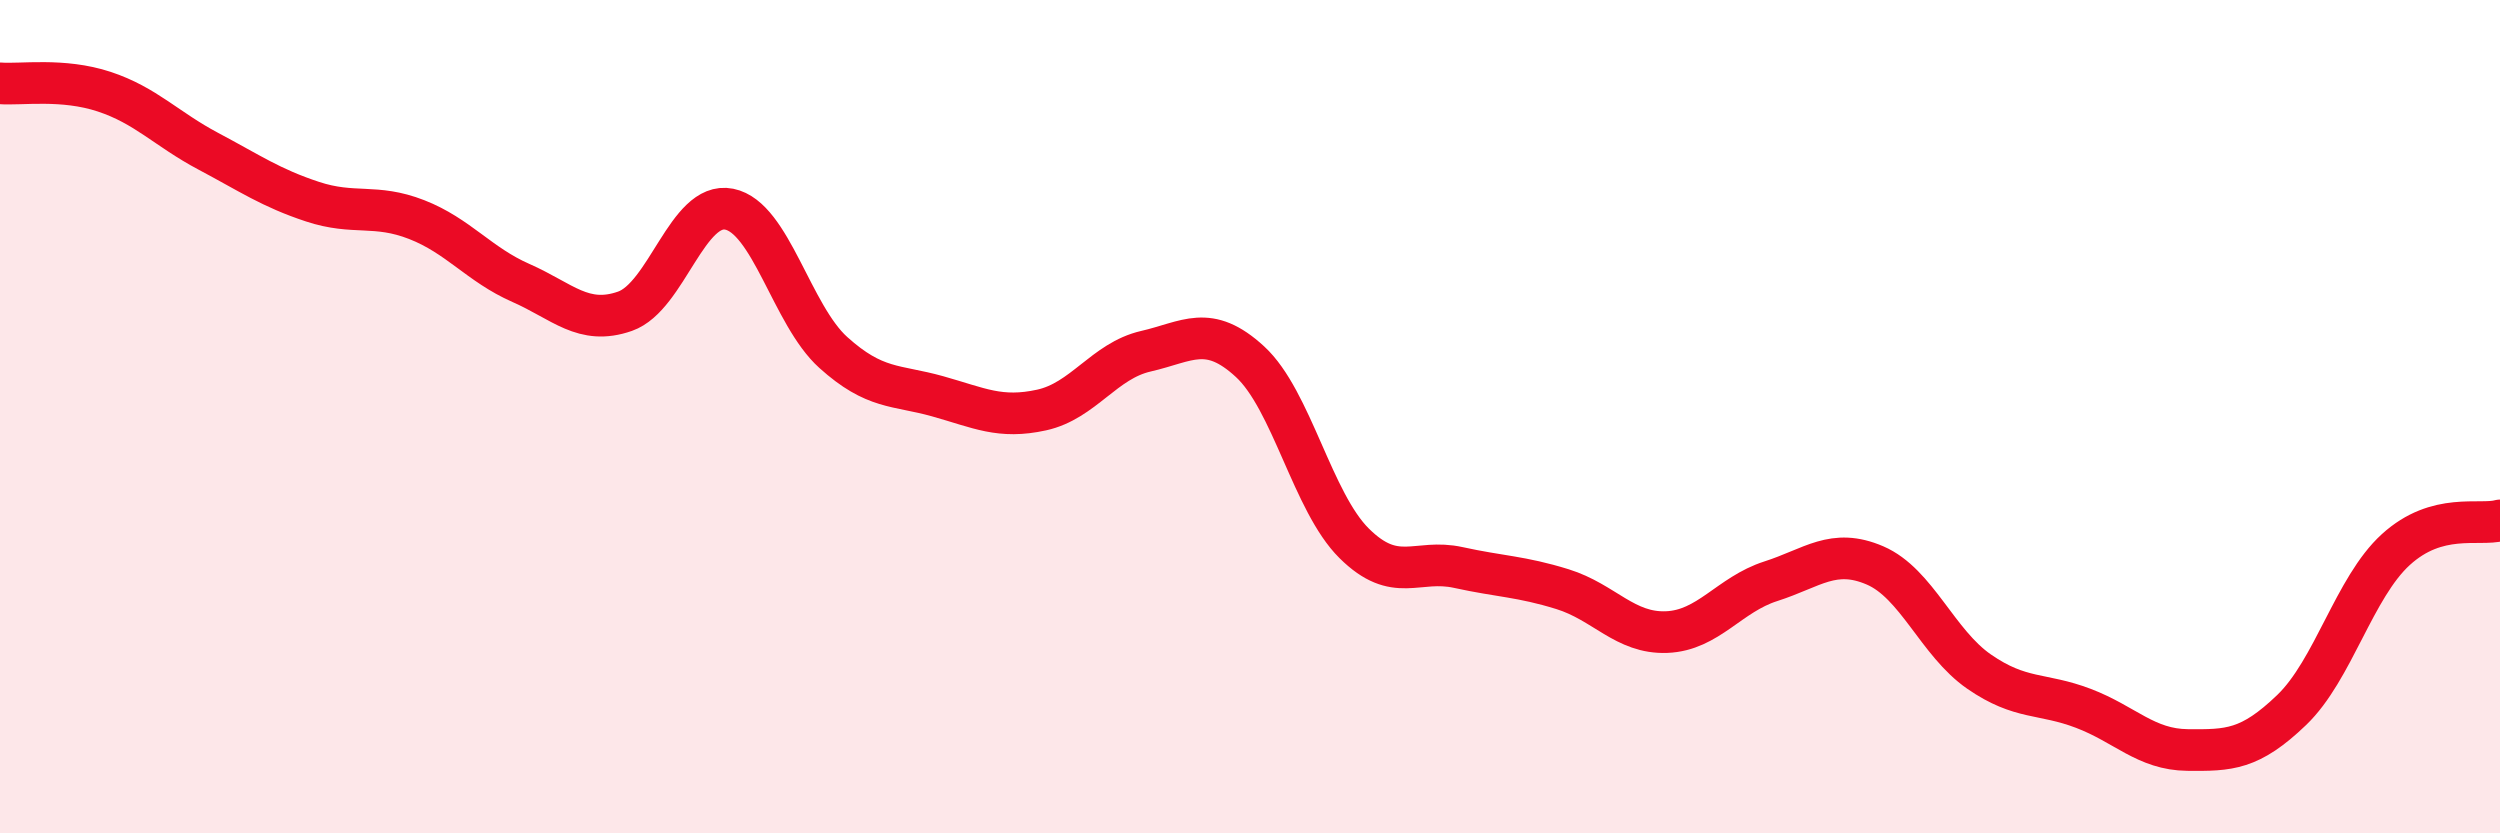
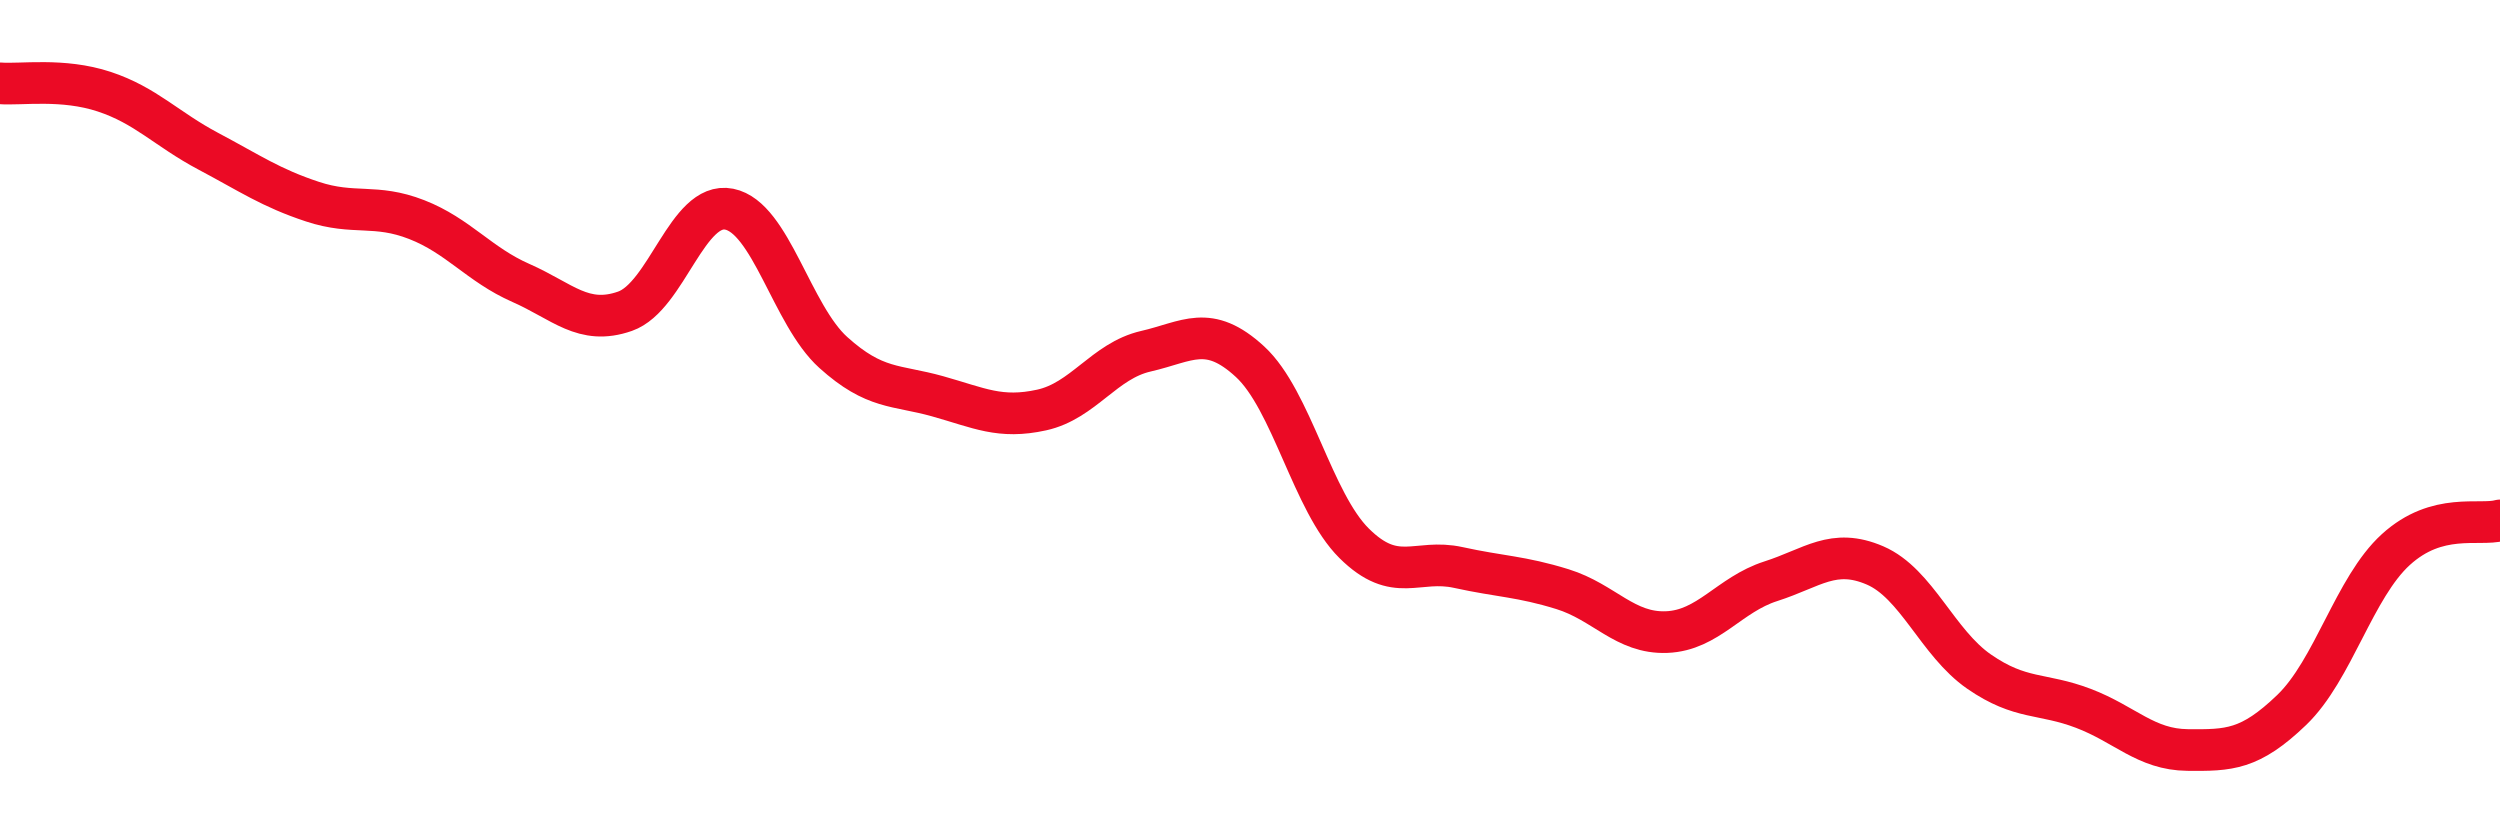
<svg xmlns="http://www.w3.org/2000/svg" width="60" height="20" viewBox="0 0 60 20">
-   <path d="M 0,2 C 0.5,2.04 1.5,1.87 2.5,2.2 C 3.5,2.53 4,3.1 5,3.63 C 6,4.16 6.5,4.51 7.5,4.84 C 8.5,5.17 9,4.88 10,5.27 C 11,5.66 11.5,6.35 12.5,6.79 C 13.5,7.23 14,7.82 15,7.47 C 16,7.12 16.5,4.82 17.5,5.02 C 18.5,5.22 19,7.56 20,8.46 C 21,9.36 21.5,9.23 22.5,9.51 C 23.5,9.79 24,10.06 25,9.84 C 26,9.62 26.5,8.66 27.5,8.43 C 28.5,8.2 29,7.76 30,8.68 C 31,9.6 31.5,12.05 32.5,13.04 C 33.5,14.03 34,13.4 35,13.62 C 36,13.84 36.5,13.83 37.5,14.14 C 38.5,14.45 39,15.21 40,15.17 C 41,15.13 41.5,14.27 42.5,13.95 C 43.5,13.63 44,13.14 45,13.57 C 46,14 46.5,15.43 47.5,16.12 C 48.5,16.81 49,16.62 50,17 C 51,17.38 51.5,17.99 52.5,18 C 53.5,18.01 54,18 55,17.04 C 56,16.08 56.5,14.1 57.5,13.19 C 58.5,12.28 59.5,12.63 60,12.49L60 20L0 20Z" fill="#EB0A25" opacity="0.1" stroke-linecap="round" stroke-linejoin="round" />
  <path d="M 0,2 C 0.5,2.04 1.5,1.87 2.5,2.2 C 3.5,2.53 4,3.1 5,3.63 C 6,4.16 6.5,4.51 7.5,4.84 C 8.5,5.17 9,4.88 10,5.27 C 11,5.66 11.5,6.35 12.5,6.79 C 13.5,7.23 14,7.82 15,7.47 C 16,7.12 16.5,4.82 17.5,5.02 C 18.5,5.22 19,7.56 20,8.46 C 21,9.36 21.5,9.23 22.5,9.51 C 23.5,9.79 24,10.06 25,9.84 C 26,9.62 26.5,8.66 27.5,8.43 C 28.5,8.2 29,7.76 30,8.68 C 31,9.6 31.5,12.05 32.5,13.04 C 33.5,14.03 34,13.4 35,13.62 C 36,13.84 36.5,13.83 37.5,14.14 C 38.5,14.45 39,15.21 40,15.17 C 41,15.13 41.5,14.27 42.5,13.95 C 43.5,13.63 44,13.14 45,13.57 C 46,14 46.5,15.43 47.5,16.12 C 48.5,16.81 49,16.62 50,17 C 51,17.38 51.5,17.99 52.5,18 C 53.5,18.01 54,18 55,17.04 C 56,16.08 56.5,14.1 57.5,13.19 C 58.5,12.28 59.5,12.63 60,12.49" stroke="#EB0A25" stroke-width="1" fill="none" stroke-linecap="round" stroke-linejoin="round" />
</svg>